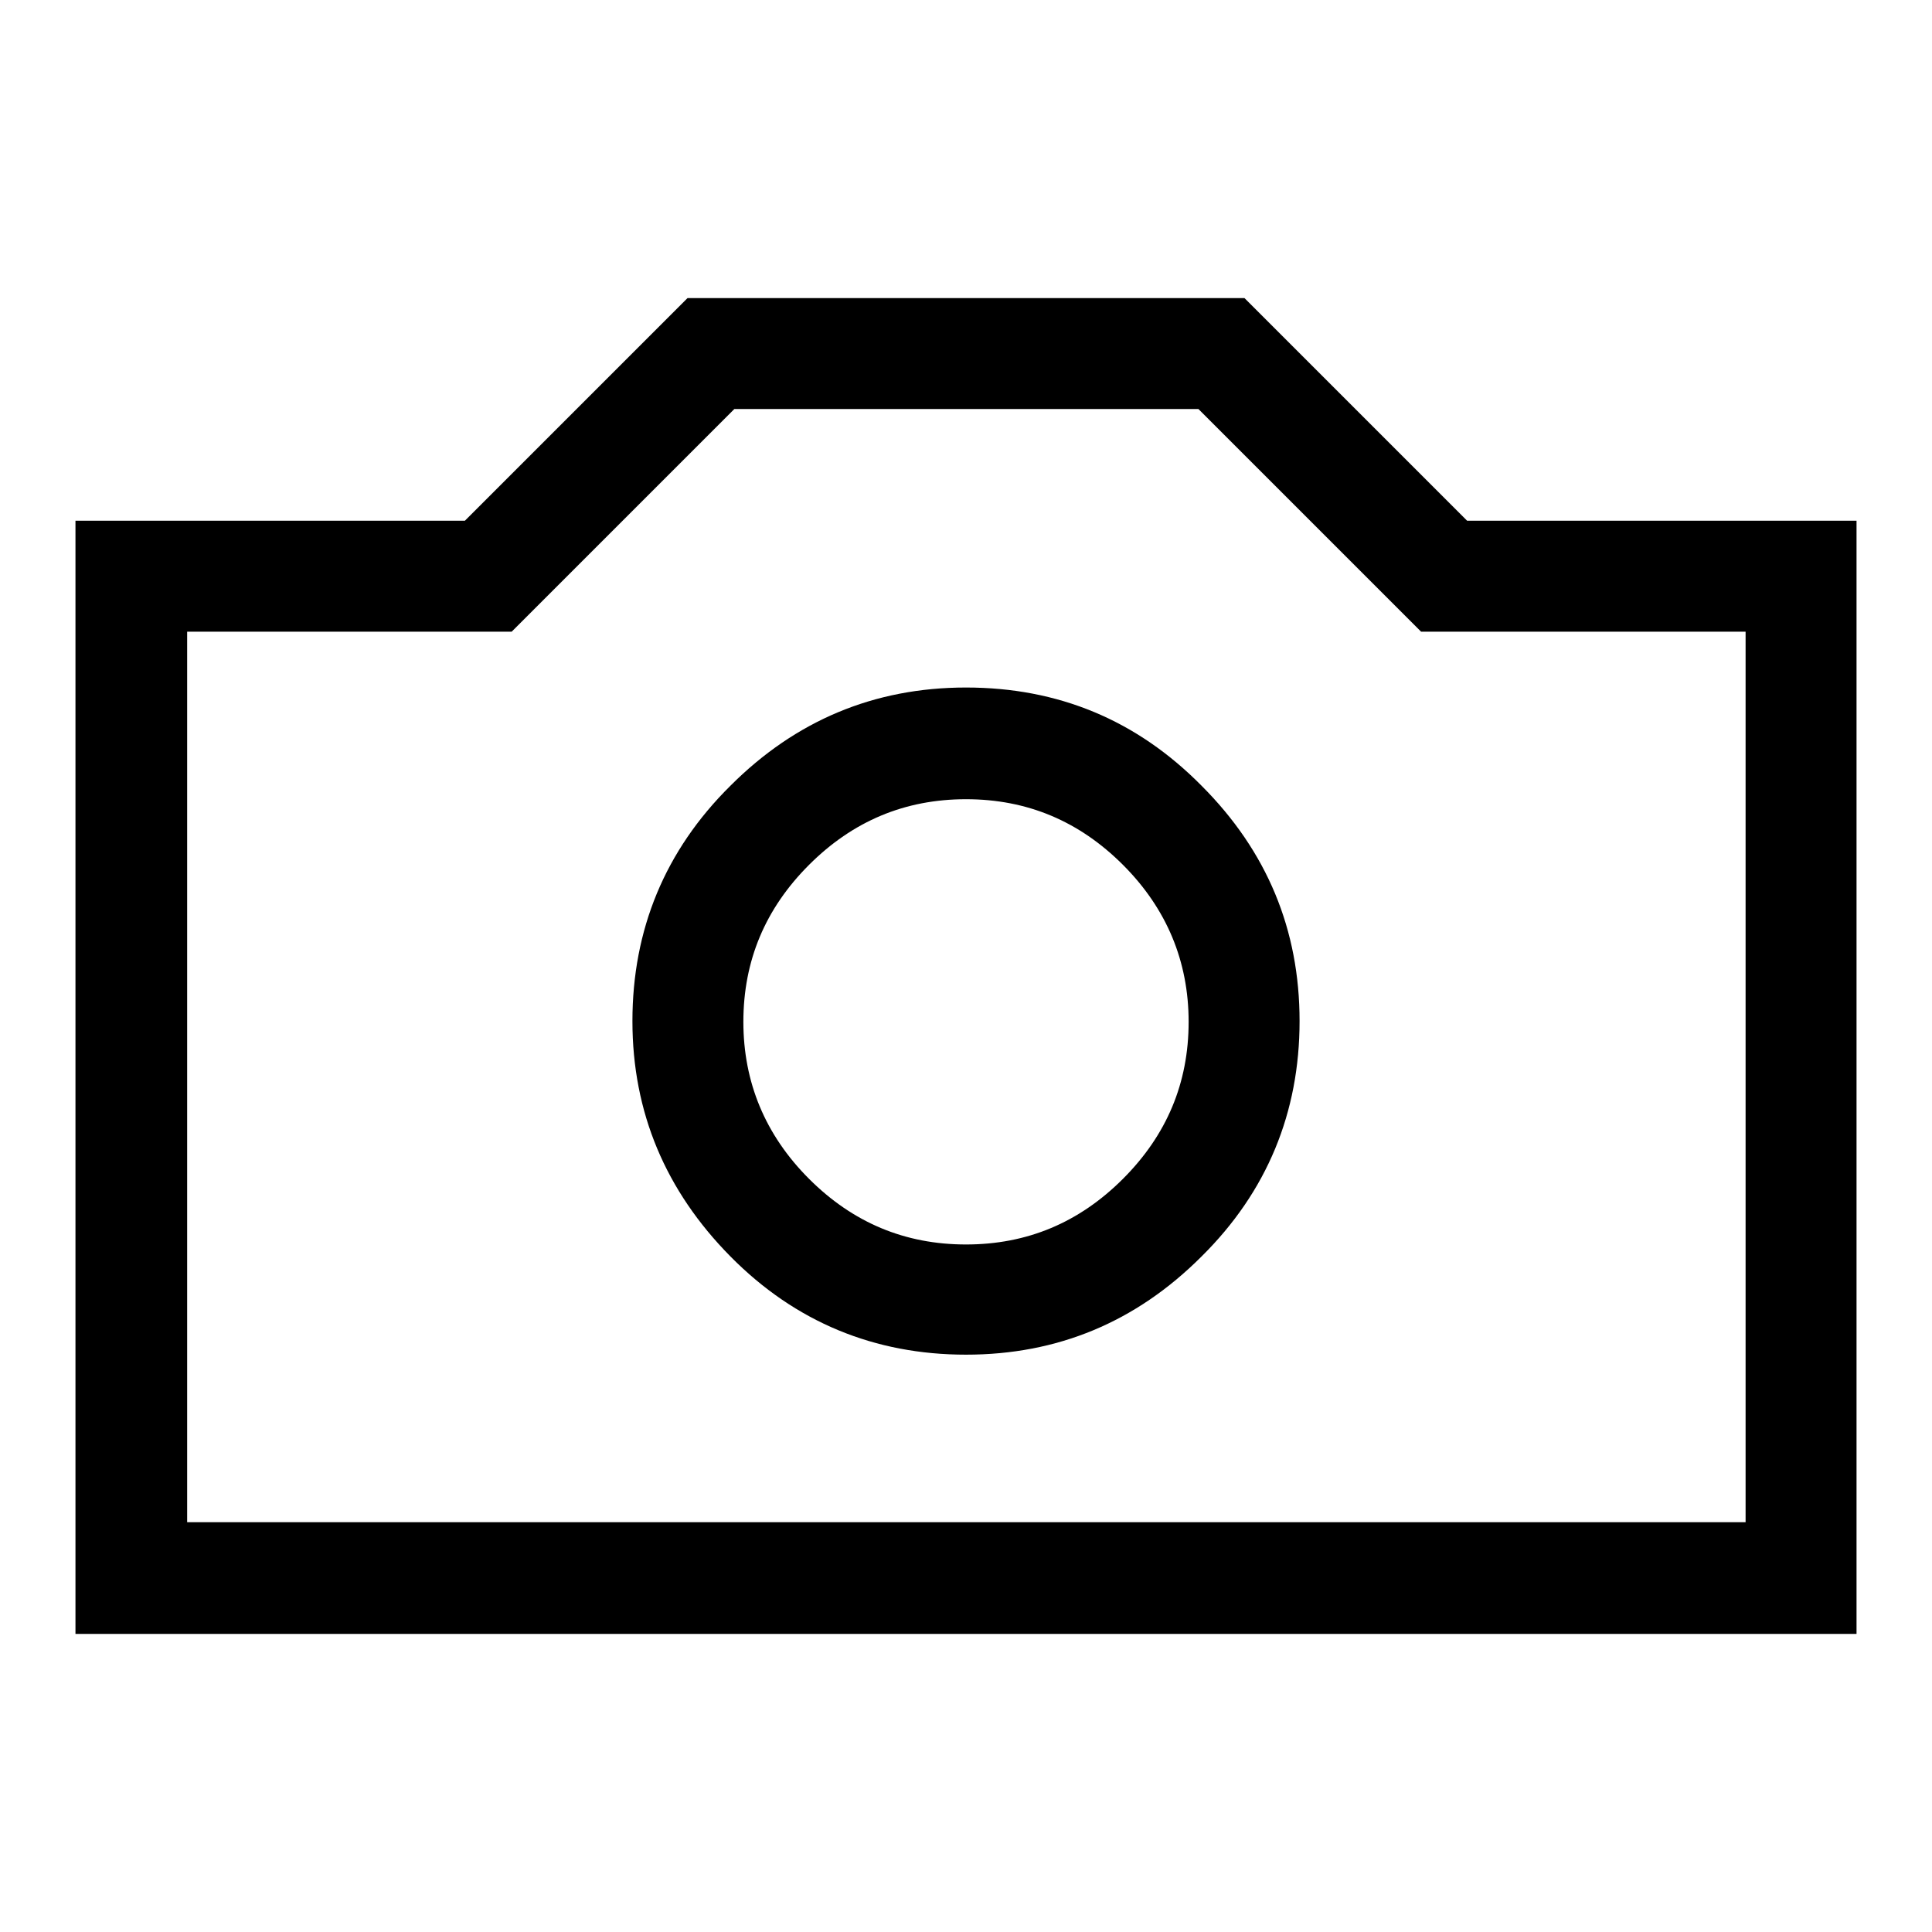
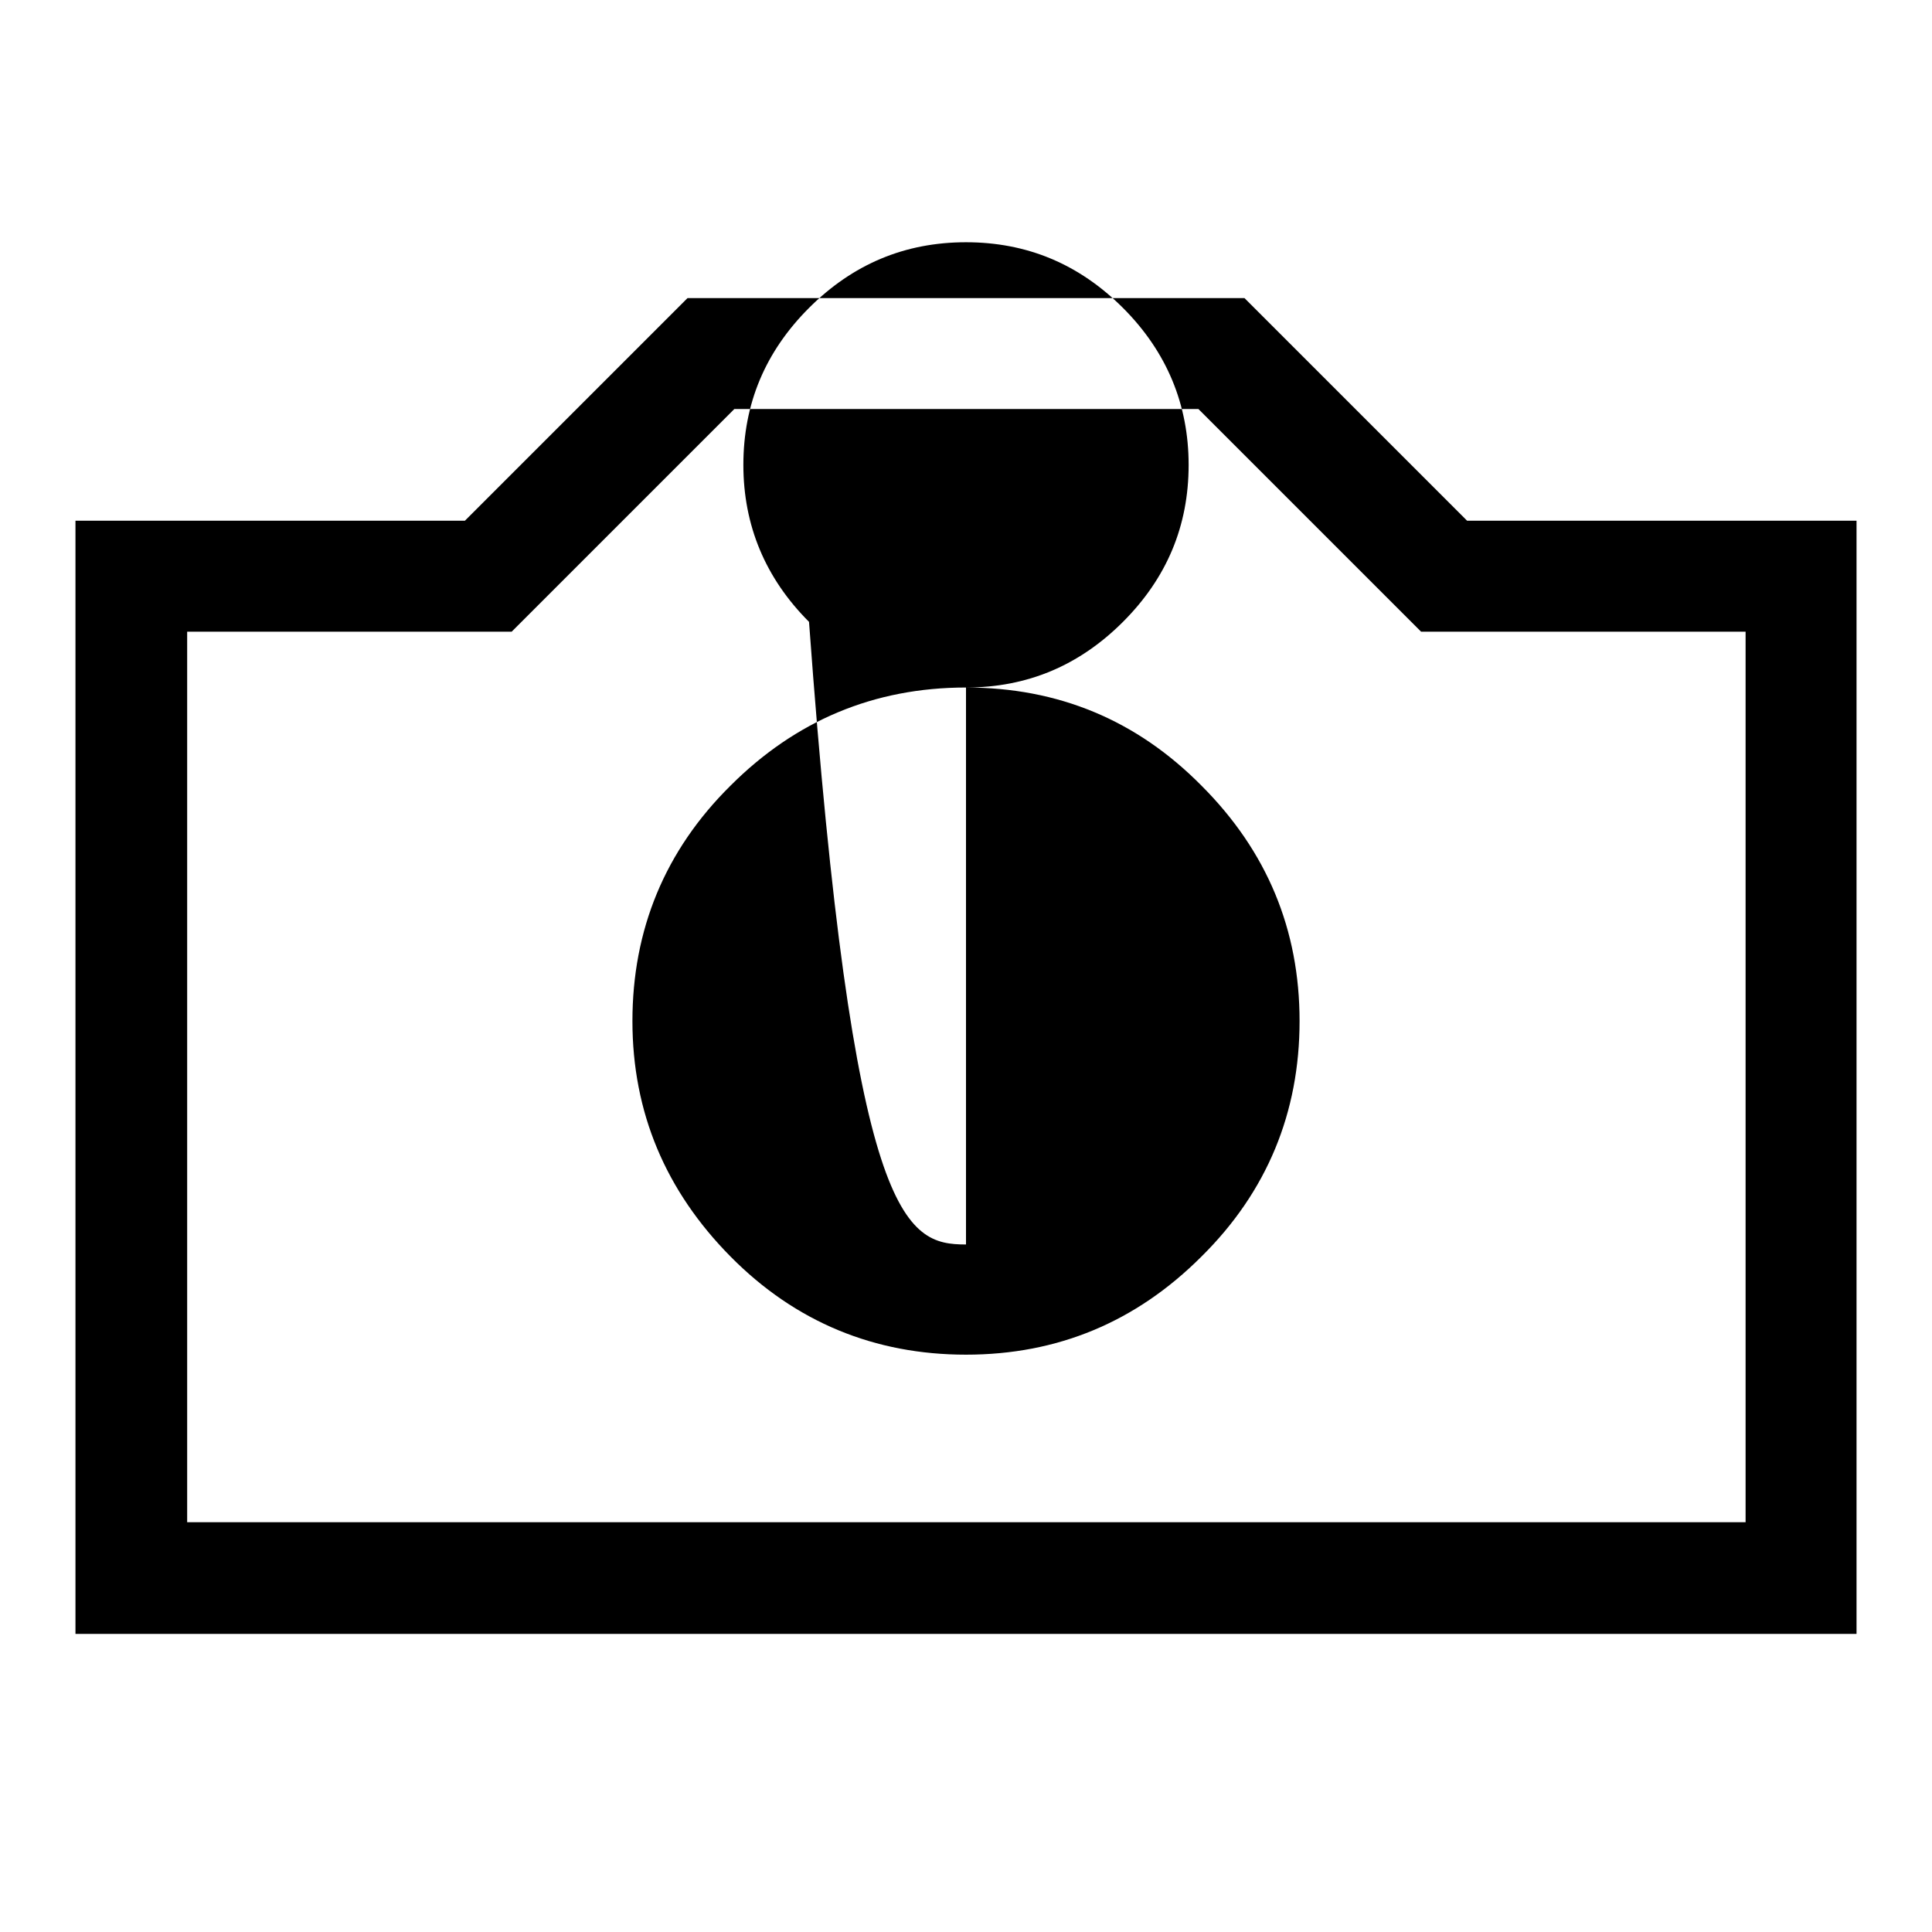
<svg xmlns="http://www.w3.org/2000/svg" version="1.1" x="0px" y="0px" viewBox="0 0 256 256" enable-background="new 0 0 256 256" xml:space="preserve">
  <g>
    <g>
      <g>
-         <path fill="#000000" d="M194.4,69H246v147.5H10V69h51.6l29.5-29.5h73.8L194.4,69z M231.3,201.7v-118h-43l-29.5-29.5H97.3L67.8,83.7h-43v118H231.3z M128,91.1c12.2,0,22.6,4.3,31.2,13c8.7,8.7,13,19.1,13,31.2s-4.3,22.6-13,31.2c-8.7,8.7-19.1,13-31.2,13c-12.1,0-22.6-4.3-31.2-13s-13-19.1-13-31.2s4.3-22.6,13-31.2C105.4,95.5,115.8,91.1,128,91.1z M128,164.9c8.1,0,15-2.9,20.8-8.7c5.8-5.8,8.7-12.7,8.7-20.8c0-8-2.9-15-8.7-20.8c-5.8-5.8-12.7-8.7-20.8-8.7c-8.1,0-15,2.9-20.8,8.7c-5.8,5.8-8.7,12.7-8.7,20.8c0,8,2.9,15,8.7,20.8C113,162,119.9,164.9,128,164.9z" />
+         <path fill="#000000" d="M194.4,69H246v147.5H10V69h51.6l29.5-29.5h73.8L194.4,69z M231.3,201.7v-118h-43l-29.5-29.5H97.3L67.8,83.7h-43v118H231.3z M128,91.1c12.2,0,22.6,4.3,31.2,13c8.7,8.7,13,19.1,13,31.2s-4.3,22.6-13,31.2c-8.7,8.7-19.1,13-31.2,13c-12.1,0-22.6-4.3-31.2-13s-13-19.1-13-31.2s4.3-22.6,13-31.2C105.4,95.5,115.8,91.1,128,91.1z c8.1,0,15-2.9,20.8-8.7c5.8-5.8,8.7-12.7,8.7-20.8c0-8-2.9-15-8.7-20.8c-5.8-5.8-12.7-8.7-20.8-8.7c-8.1,0-15,2.9-20.8,8.7c-5.8,5.8-8.7,12.7-8.7,20.8c0,8,2.9,15,8.7,20.8C113,162,119.9,164.9,128,164.9z" />
      </g>
    </g>
  </g>
</svg>